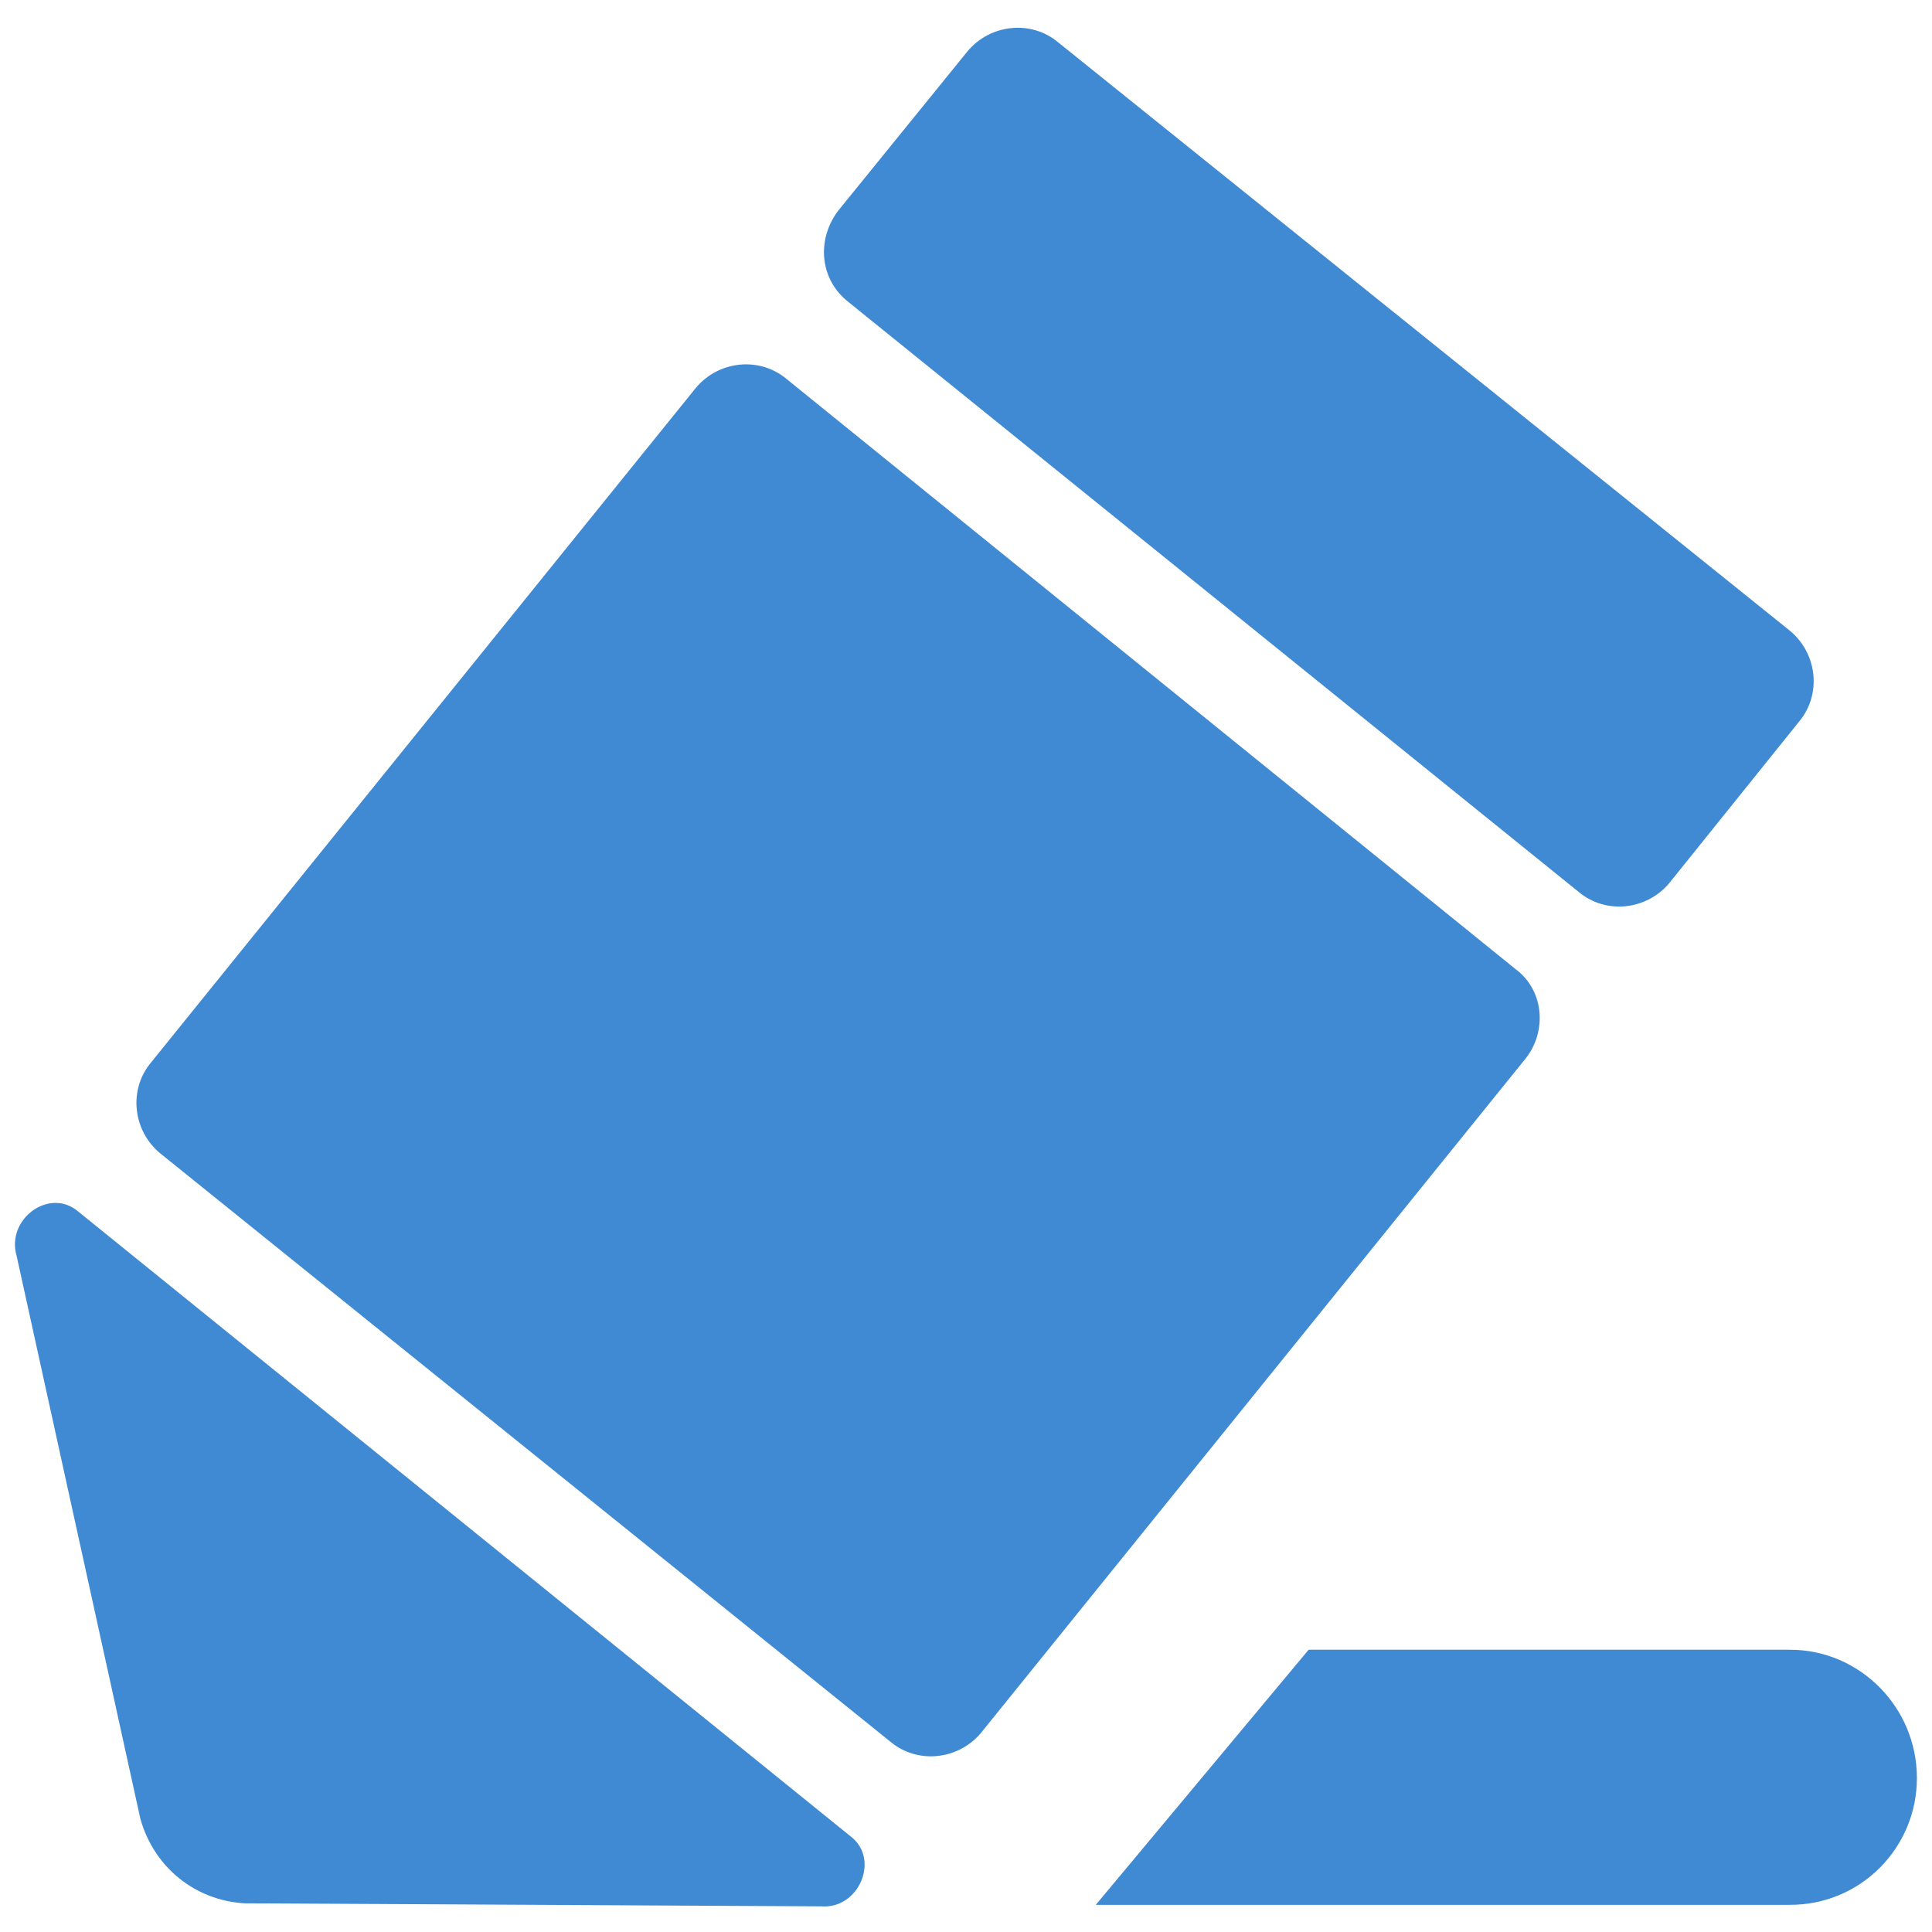
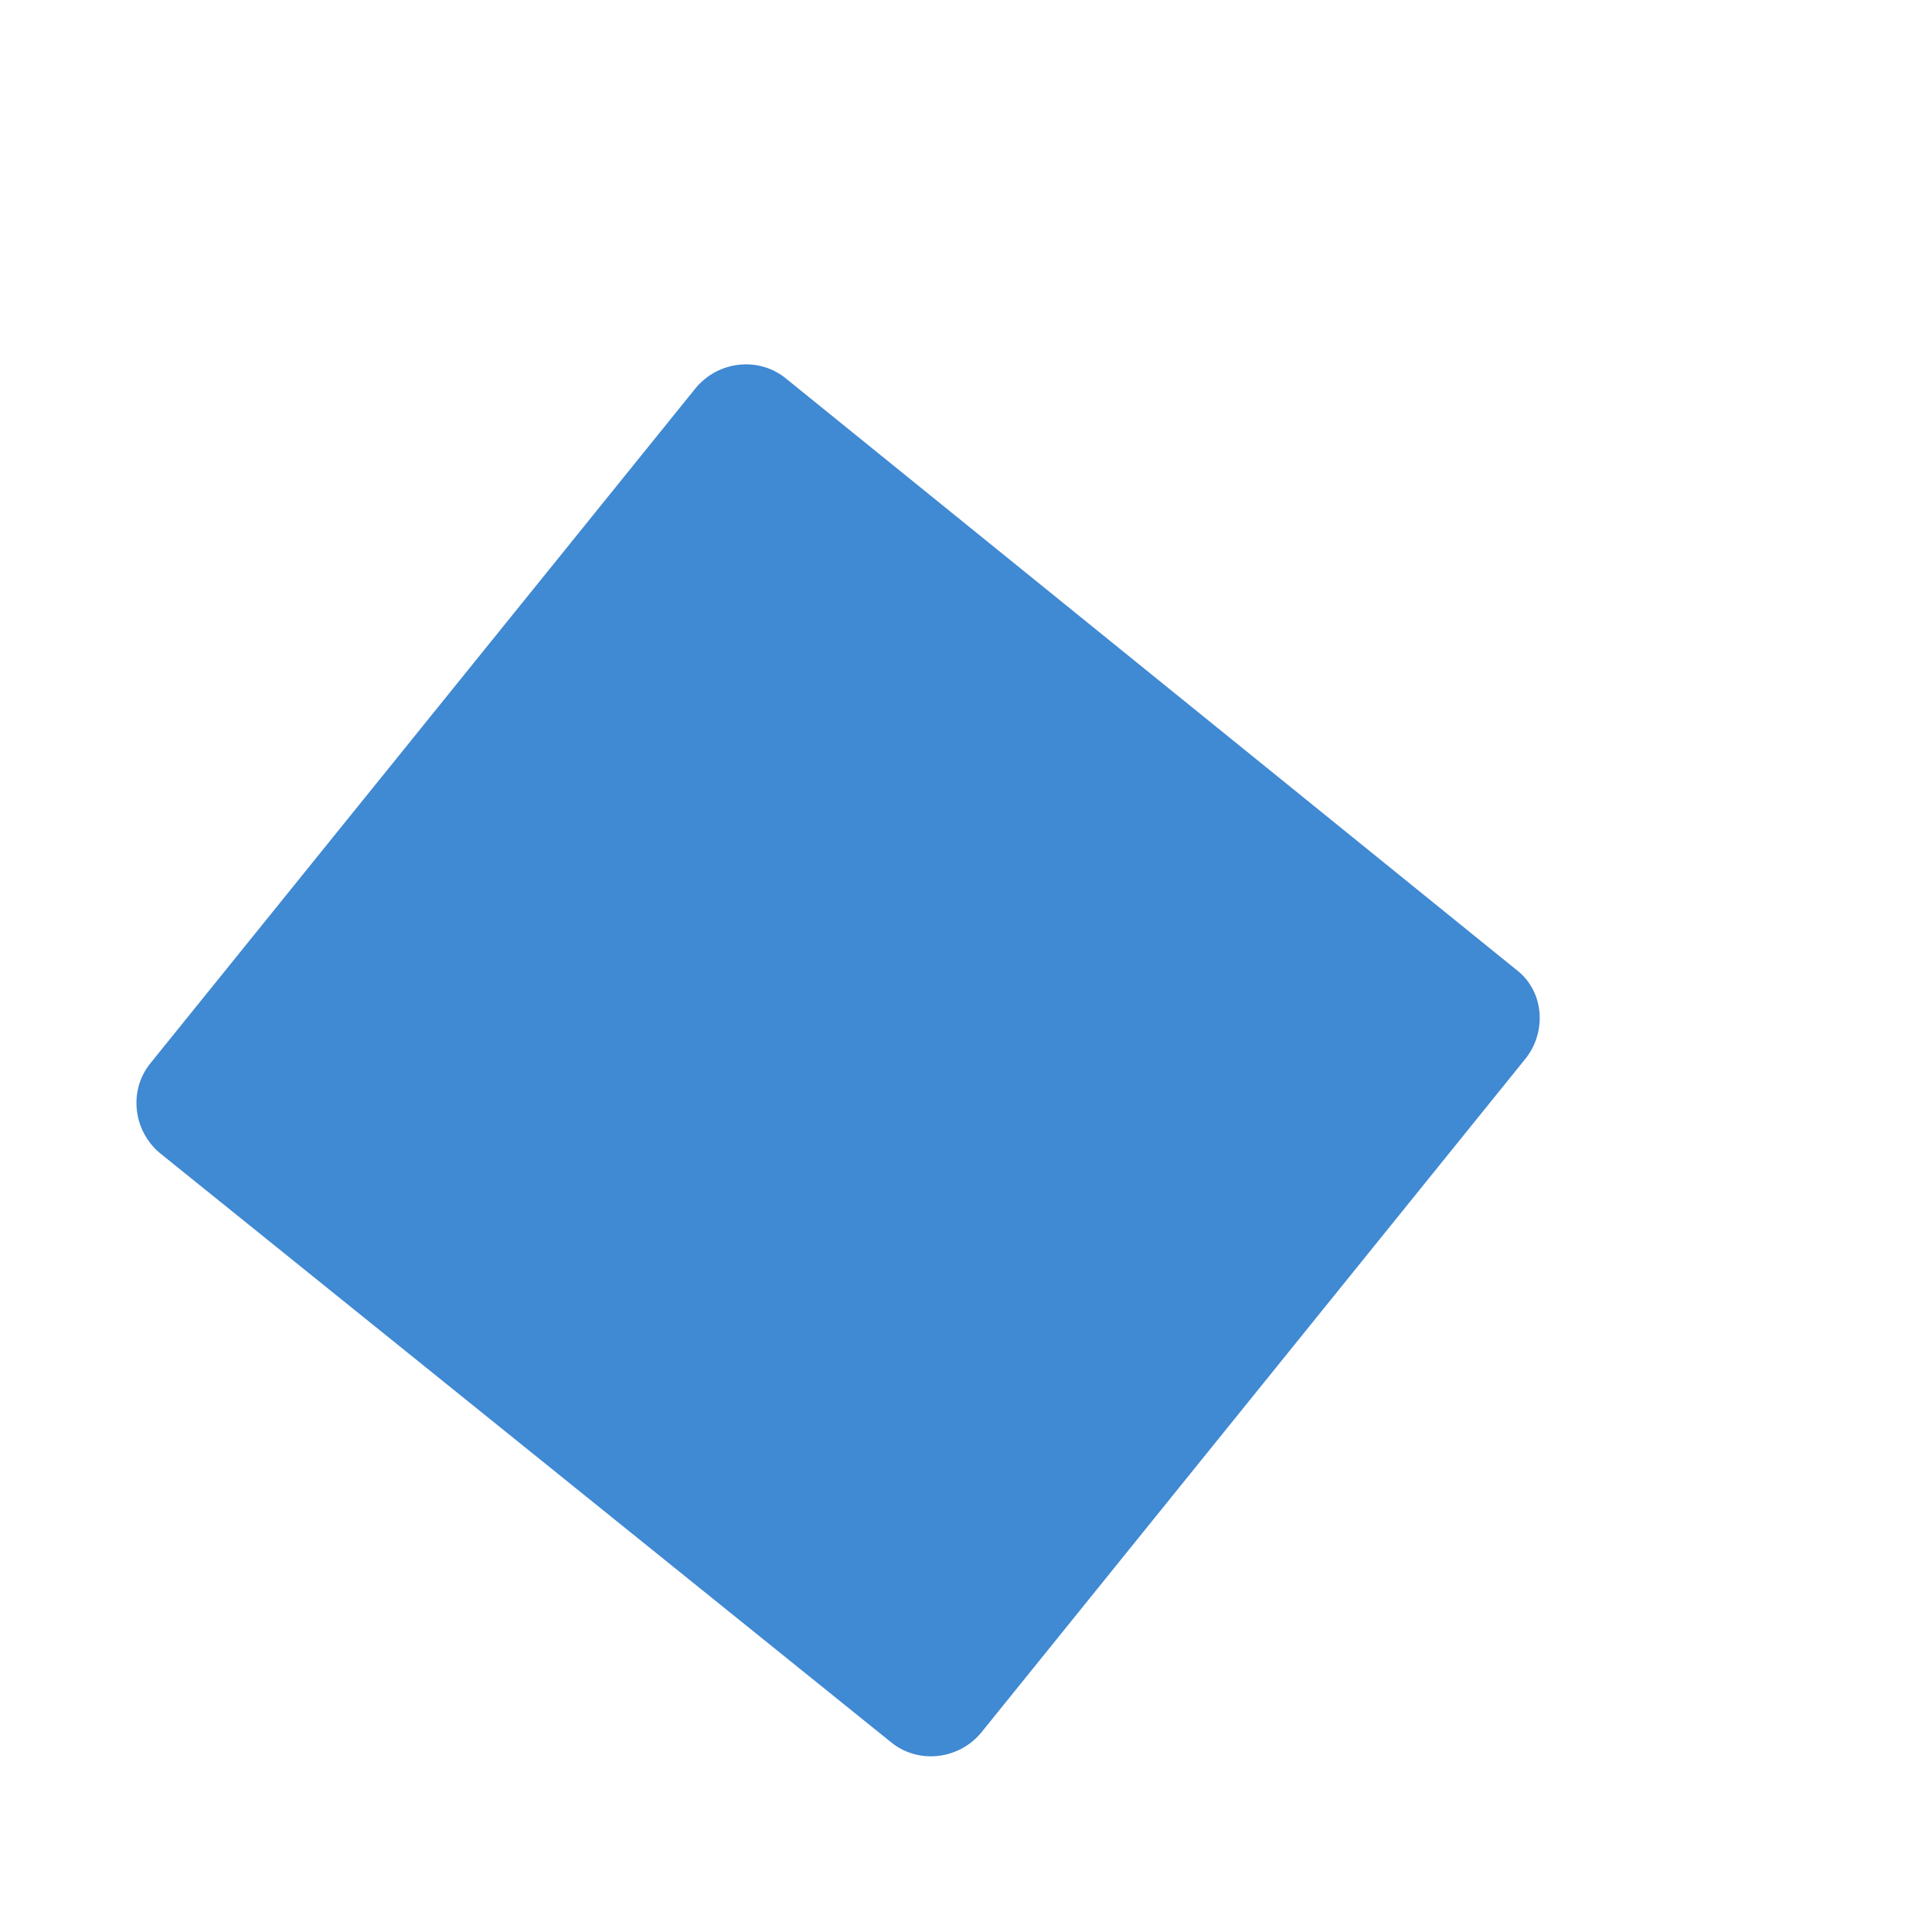
<svg xmlns="http://www.w3.org/2000/svg" xmlns:ns1="http://www.inkscape.org/namespaces/inkscape" xmlns:ns2="http://sodipodi.sourceforge.net/DTD/sodipodi-0.dtd" version="1.1" id="Capa_1" ns1:version="0.48.4 r9939" ns2:docname="highlighter2.svg" x="0px" y="0px" viewBox="0 0 128 128" enable-background="new 0 0 128 128" xml:space="preserve">
  <ns2:namedview id="namedview5" ns1:cy="76.082178" ns1:cx="81.401125" ns1:zoom="2.6074563" showgrid="false" guidetolerance="10" gridtolerance="10" pagecolor="#ffffff" borderopacity="1" bordercolor="#666666" objecttolerance="10" ns1:current-layer="Capa_1" ns1:window-maximized="1" ns1:window-y="-8" ns1:window-x="-8" ns1:pageopacity="0" ns1:window-height="706" ns1:window-width="1366" ns1:pageshadow="2">
	</ns2:namedview>
  <g>
-     <path fill="#4089D3" d="M56.2,20l48.4,39.1c1.8,1.5,4.5,1.2,6-0.6l8.6-10.7c1.5-1.8,1.2-4.5-0.6-6L70.1,2.8c-1.8-1.5-4.5-1.2-6,0.6   L55.5,14C54.1,15.9,54.3,18.5,56.2,20z" />
-     <path fill="#4089D3" d="M5.1,80.2c-1.9-1.5-4.7,0.6-4,3l8.2,37.3c0.9,3.2,3.6,5.4,6.9,5.6l38.2,0.2c2.5,0.2,3.9-3.1,2-4.6L5.1,80.2   z" />
    <path fill="#4089D3" d="M100.4,64.2L52.1,25.1c-1.8-1.5-4.5-1.2-6,0.6L10,70.4c-1.5,1.8-1.2,4.5,0.6,6L59,115.4   c1.8,1.5,4.5,1.2,6-0.6l36.1-44.7C102.5,68.3,102.3,65.6,100.4,64.2z" />
-     <path fill="#4089D3" d="M118.6,109.3H86.7l-14.1,16.9h46c4.7,0,8.4-3.8,8.4-8.4C127,113.1,123.2,109.3,118.6,109.3z" />
  </g>
</svg>